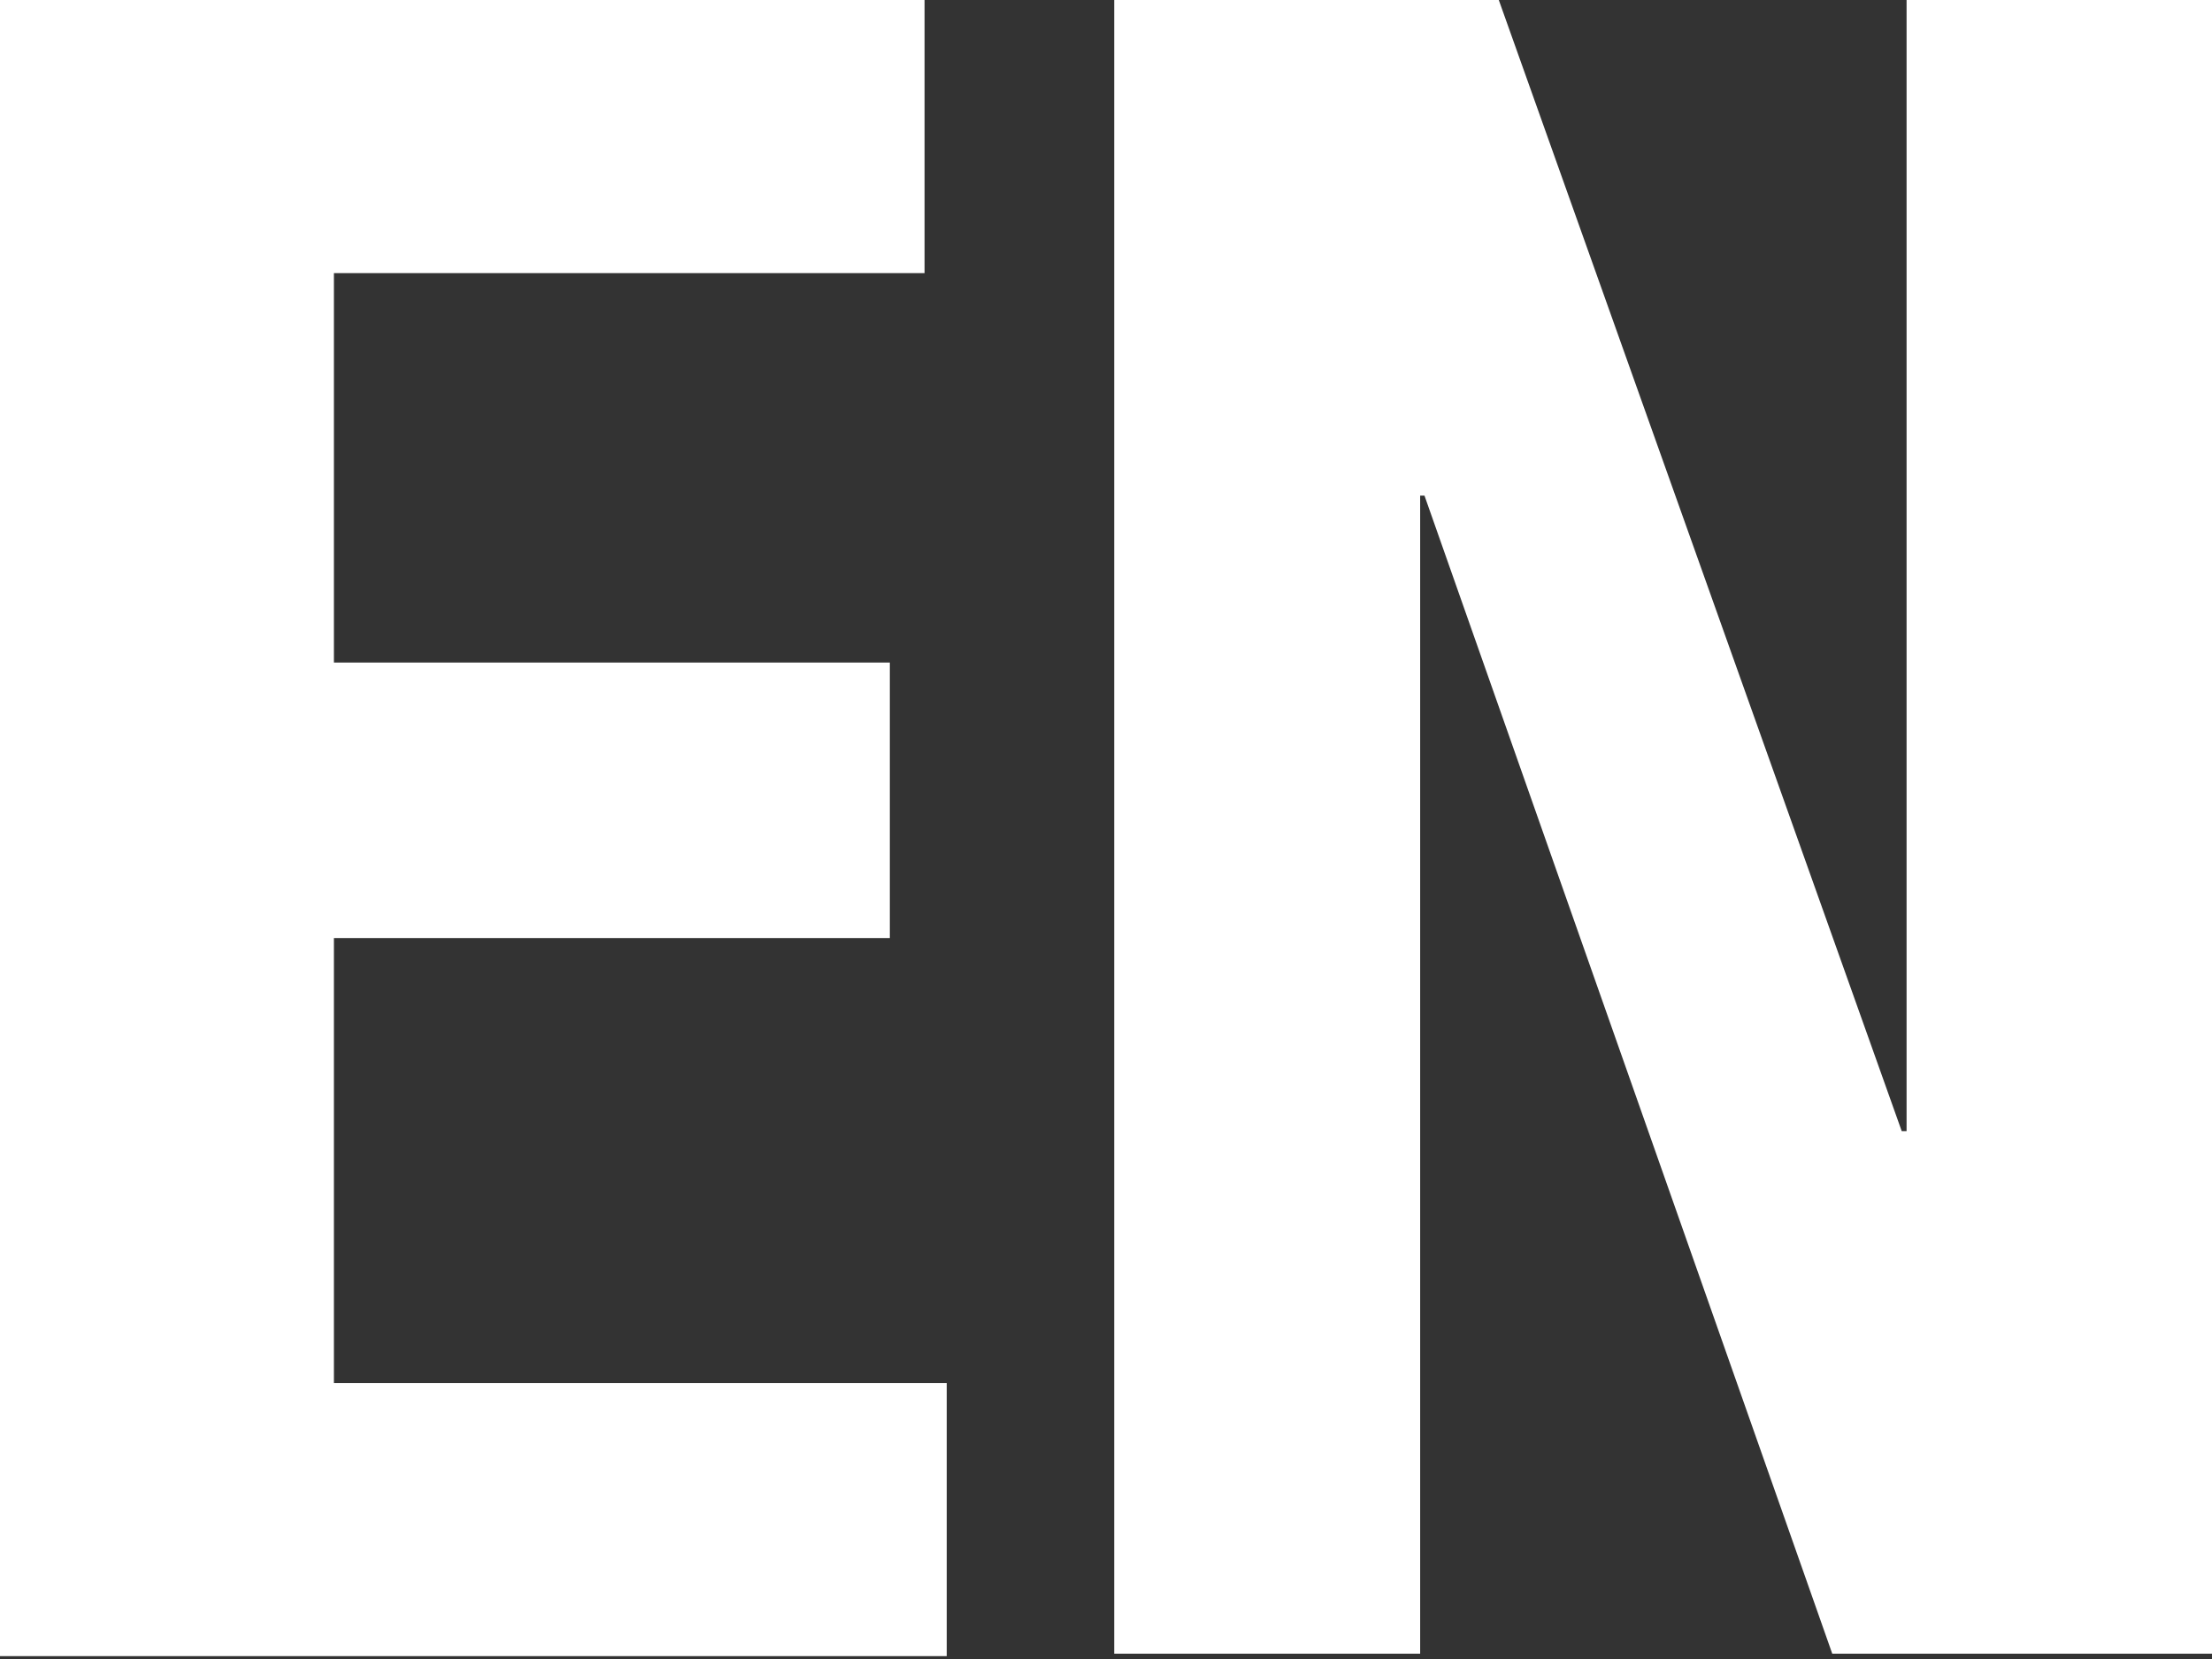
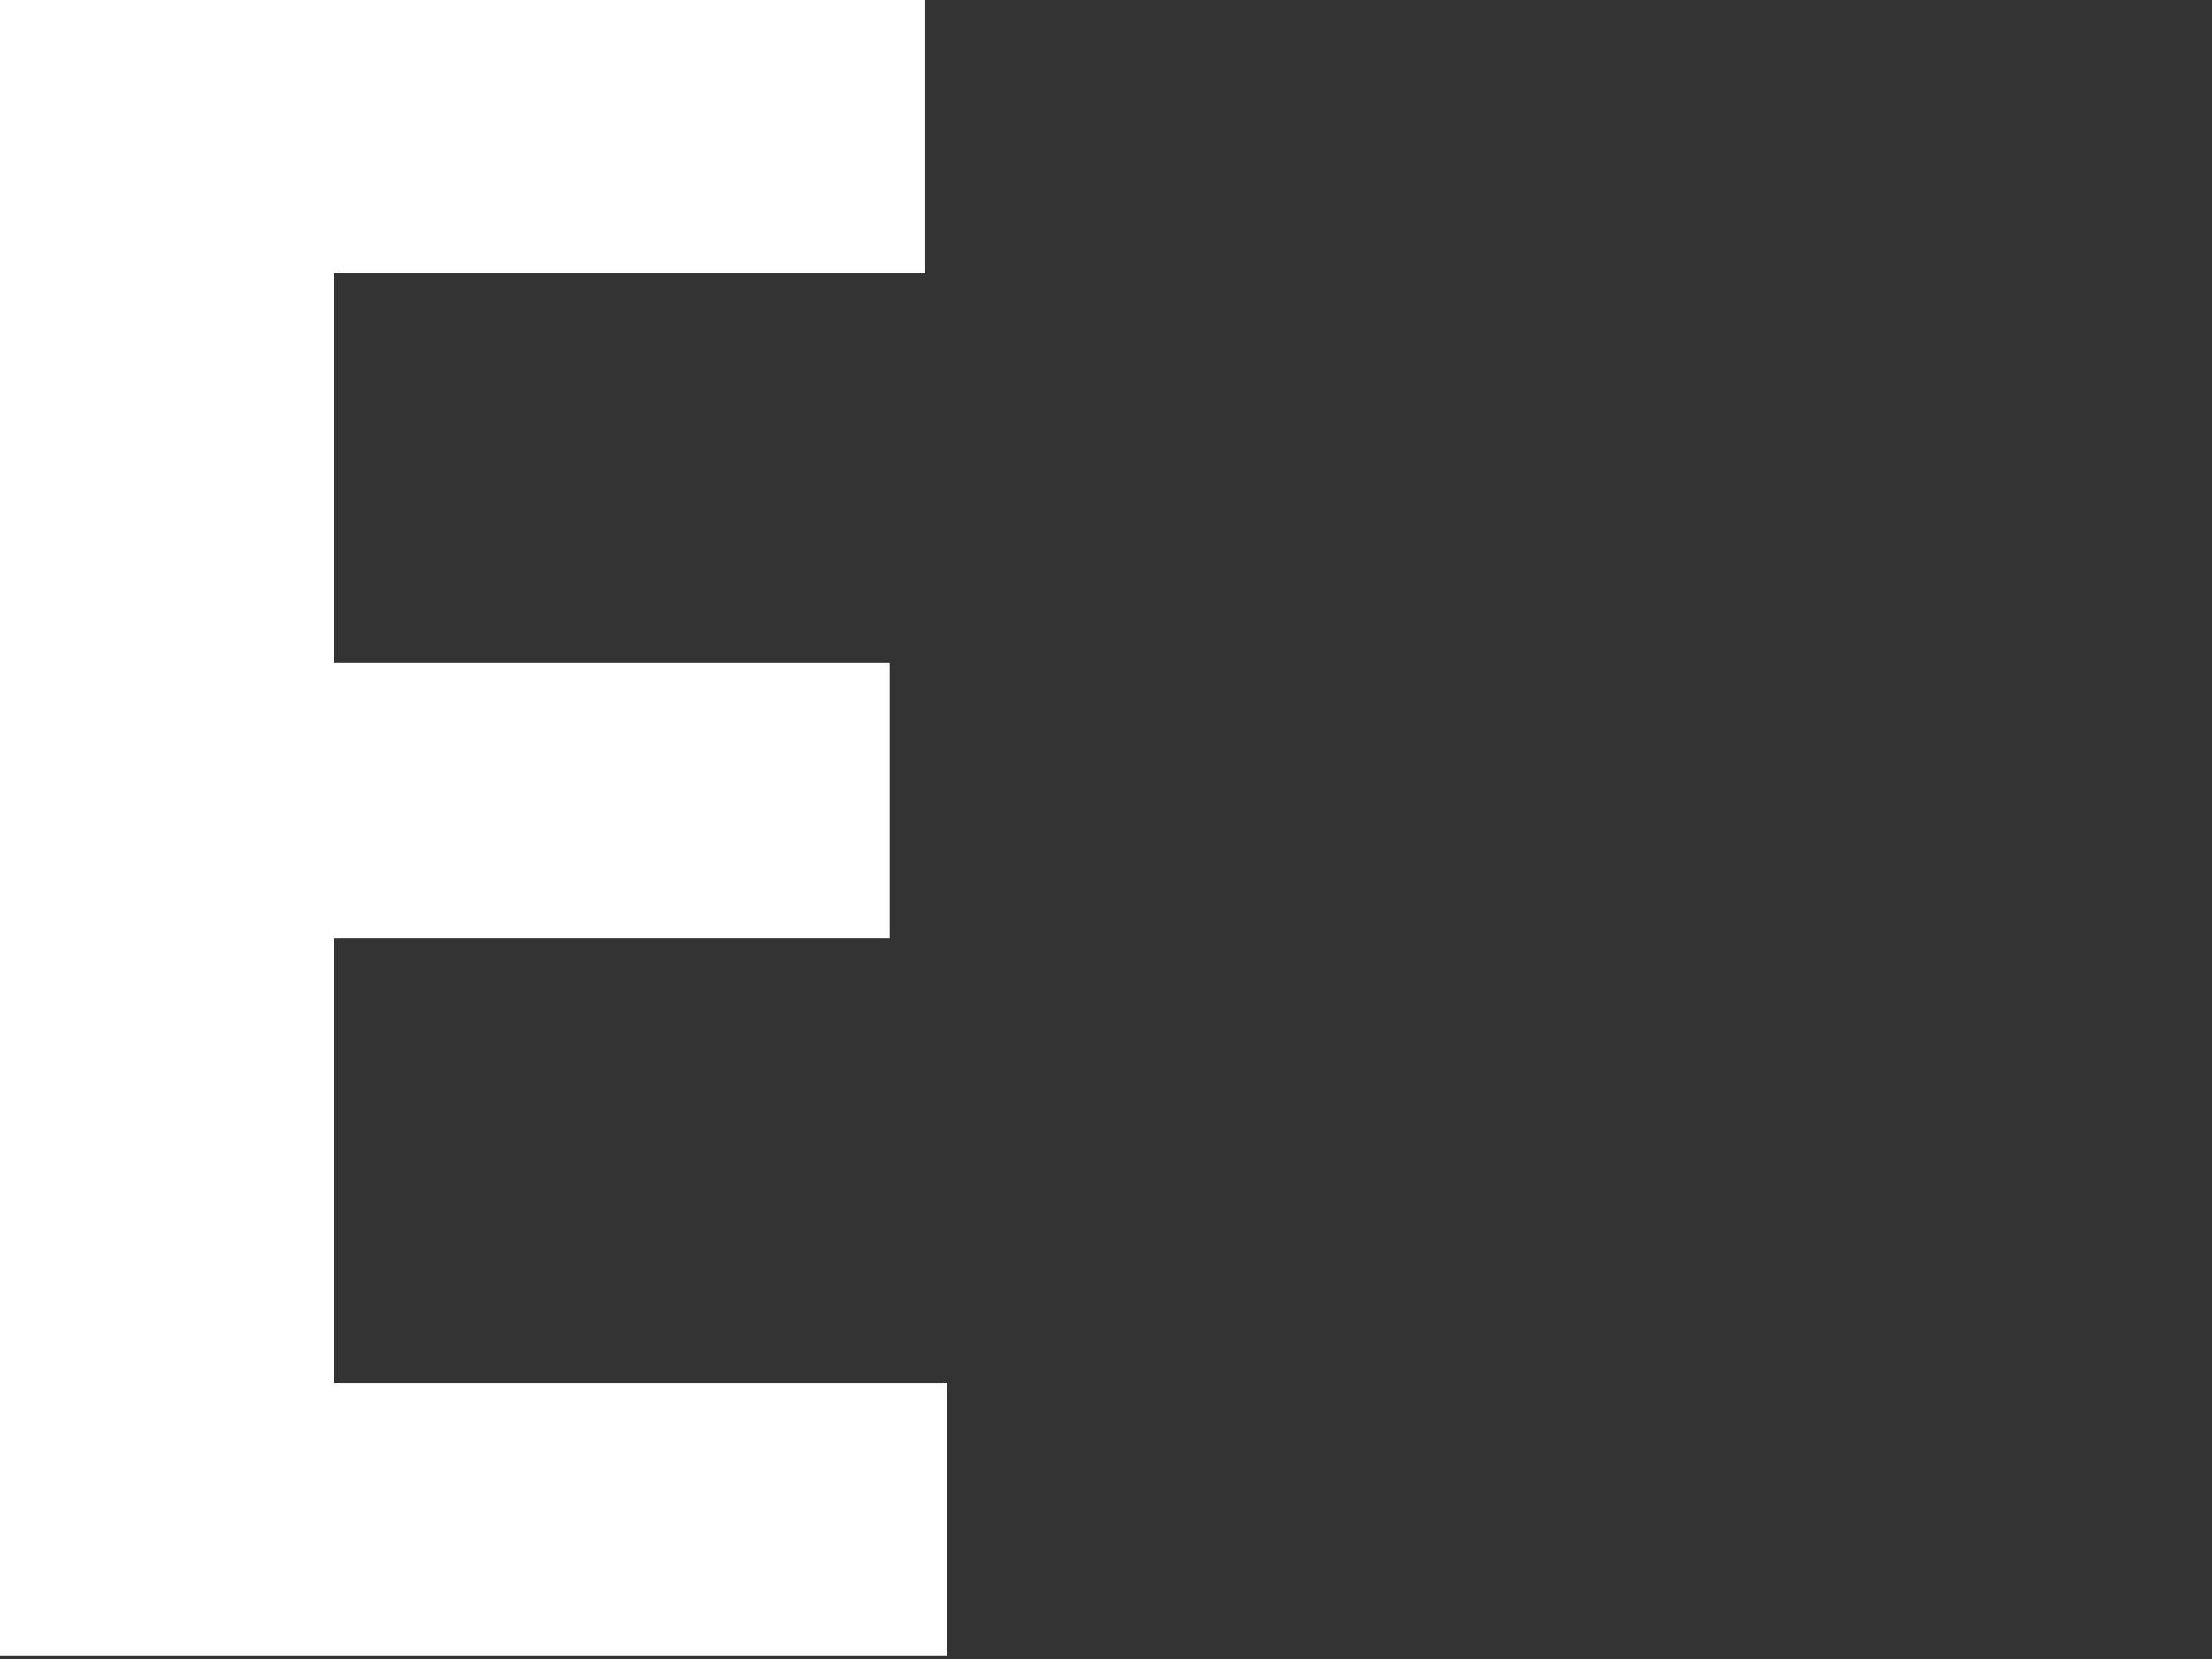
<svg xmlns="http://www.w3.org/2000/svg" width="40" height="30" viewBox="0 0 40 30" fill="none">
  <rect x="0" y="0" width="40" height="30" fill="#333333" stroke="none" />
  <path d="M16.719 0V4.939H6.038V11.981H16.091V16.963H6.038V25.009H17.12V29.948H0V0H16.719Z" fill="white" />
-   <path d="M27.103 0L34.389 20.454H34.477V0H40V29.904H33.133L25.759 8.962H25.681V29.904H20.148V0H27.103Z" fill="white" />
</svg>